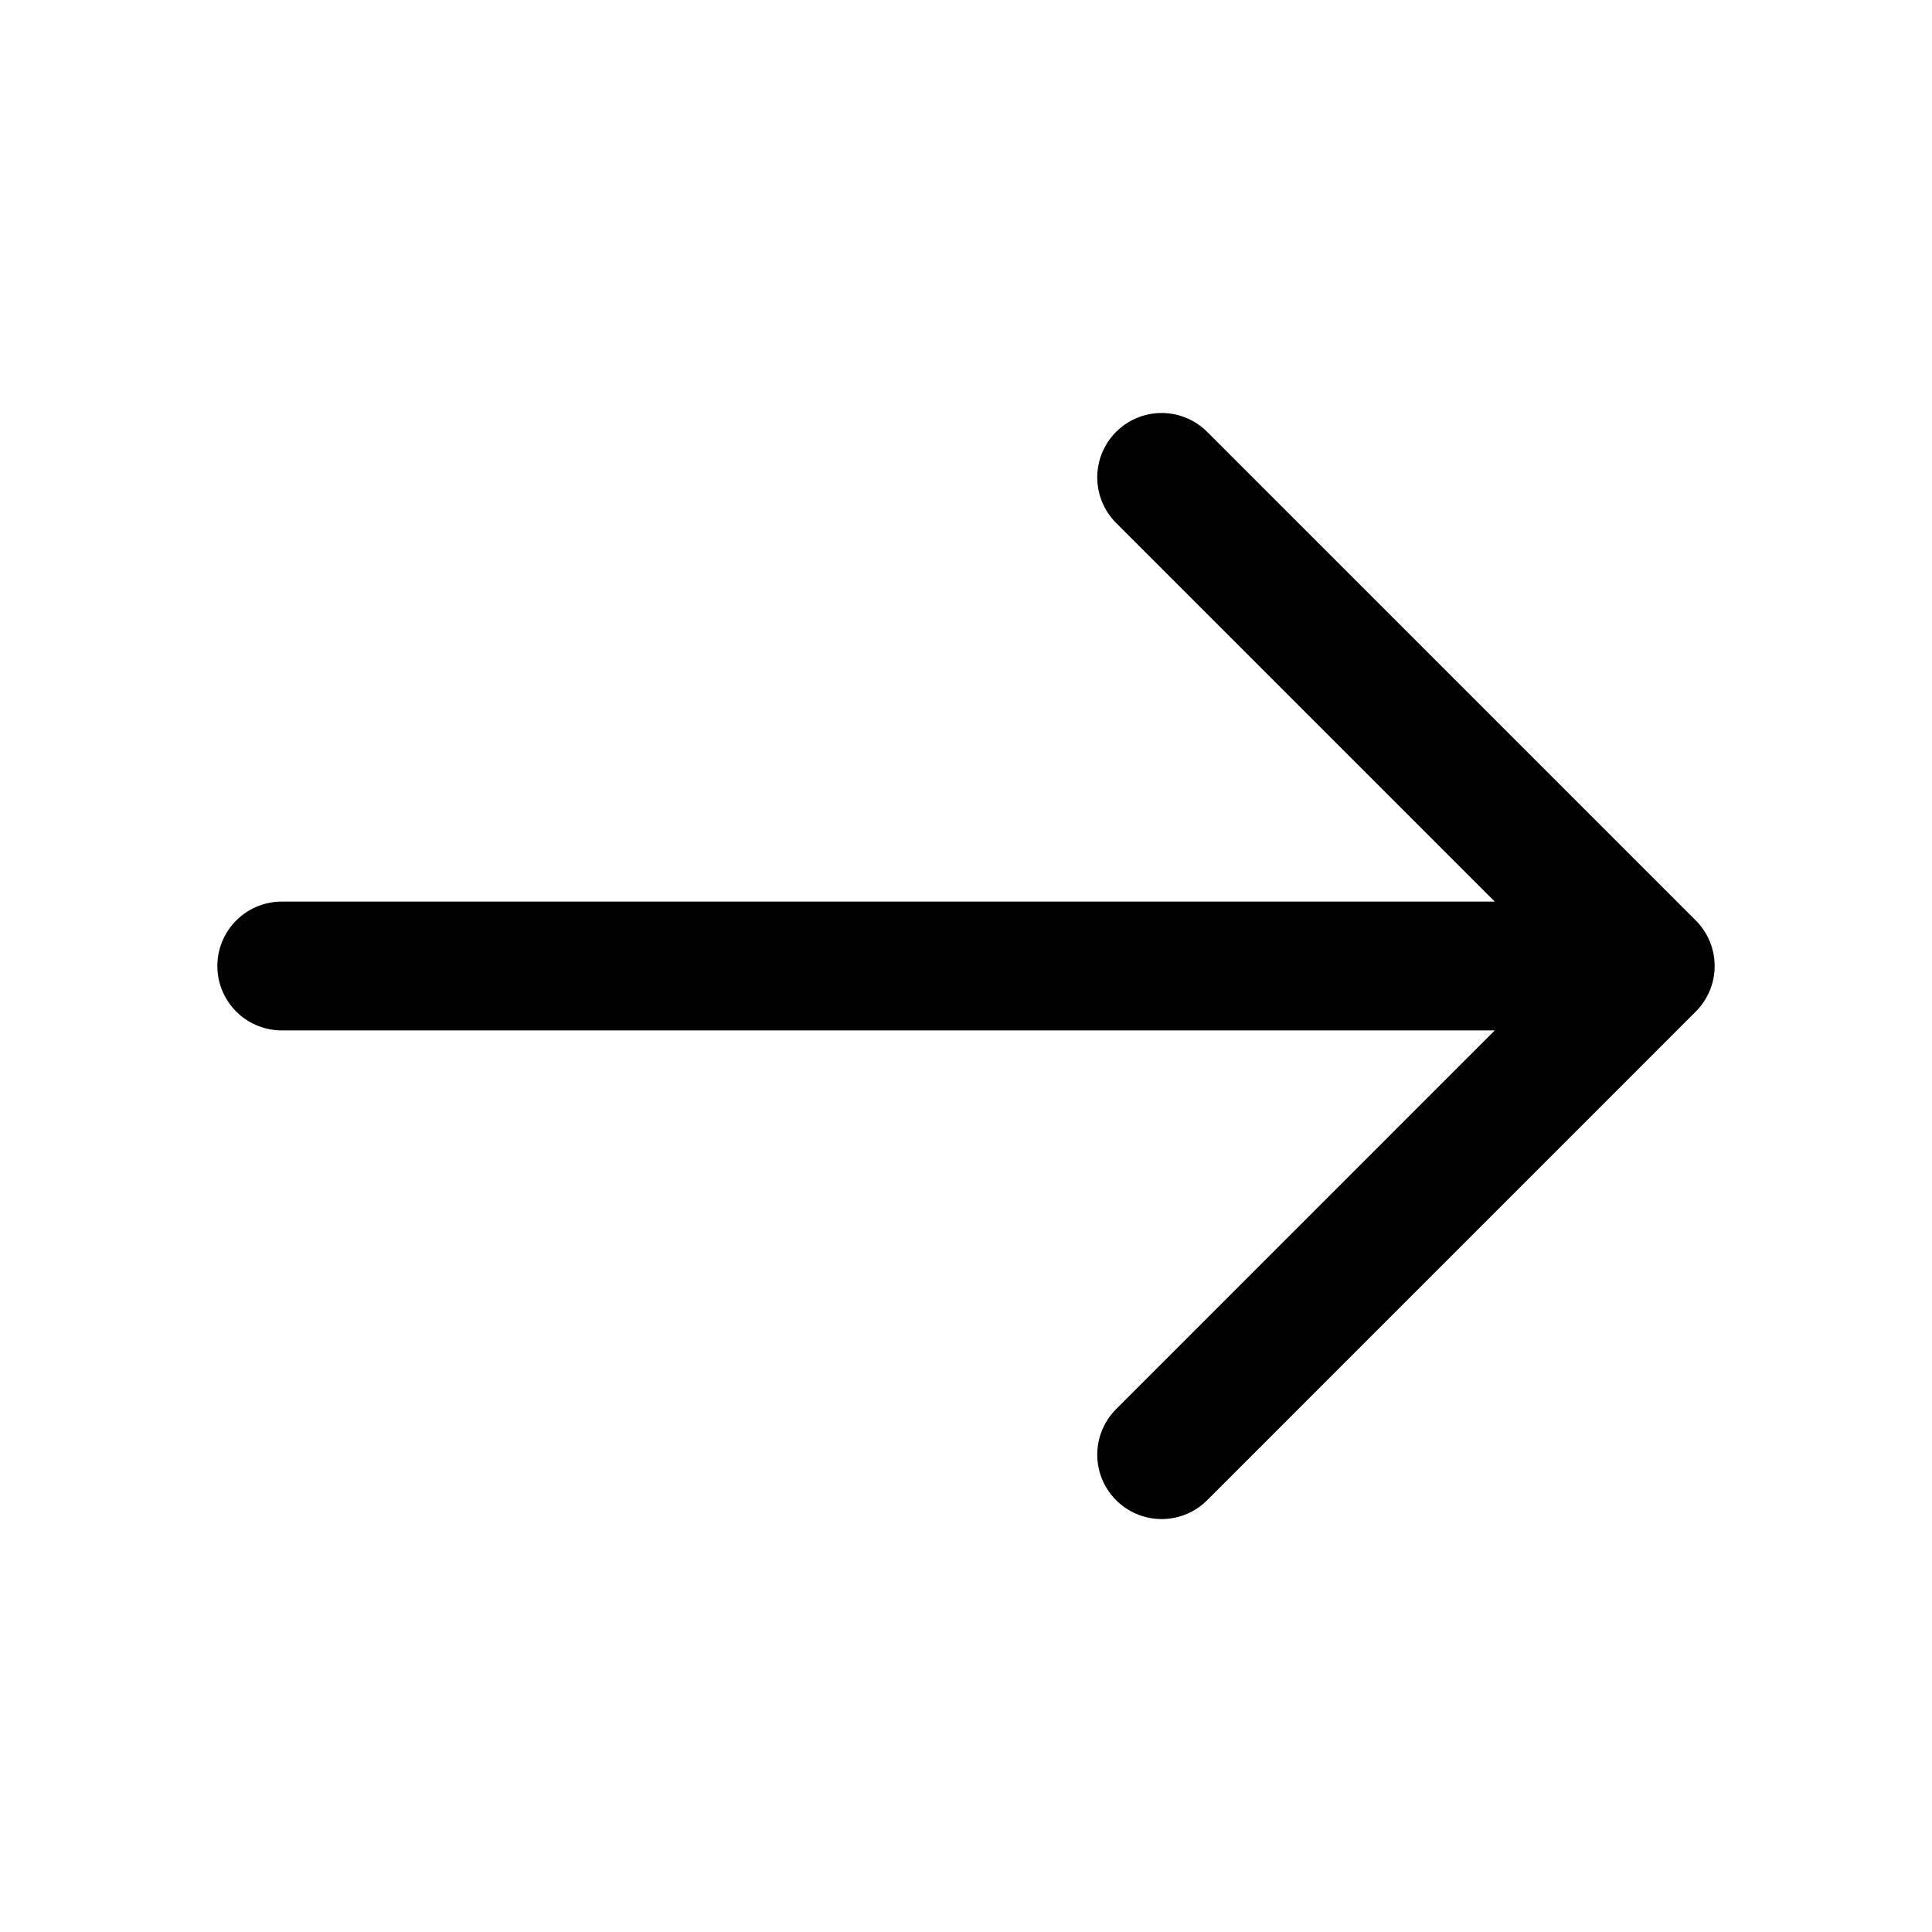
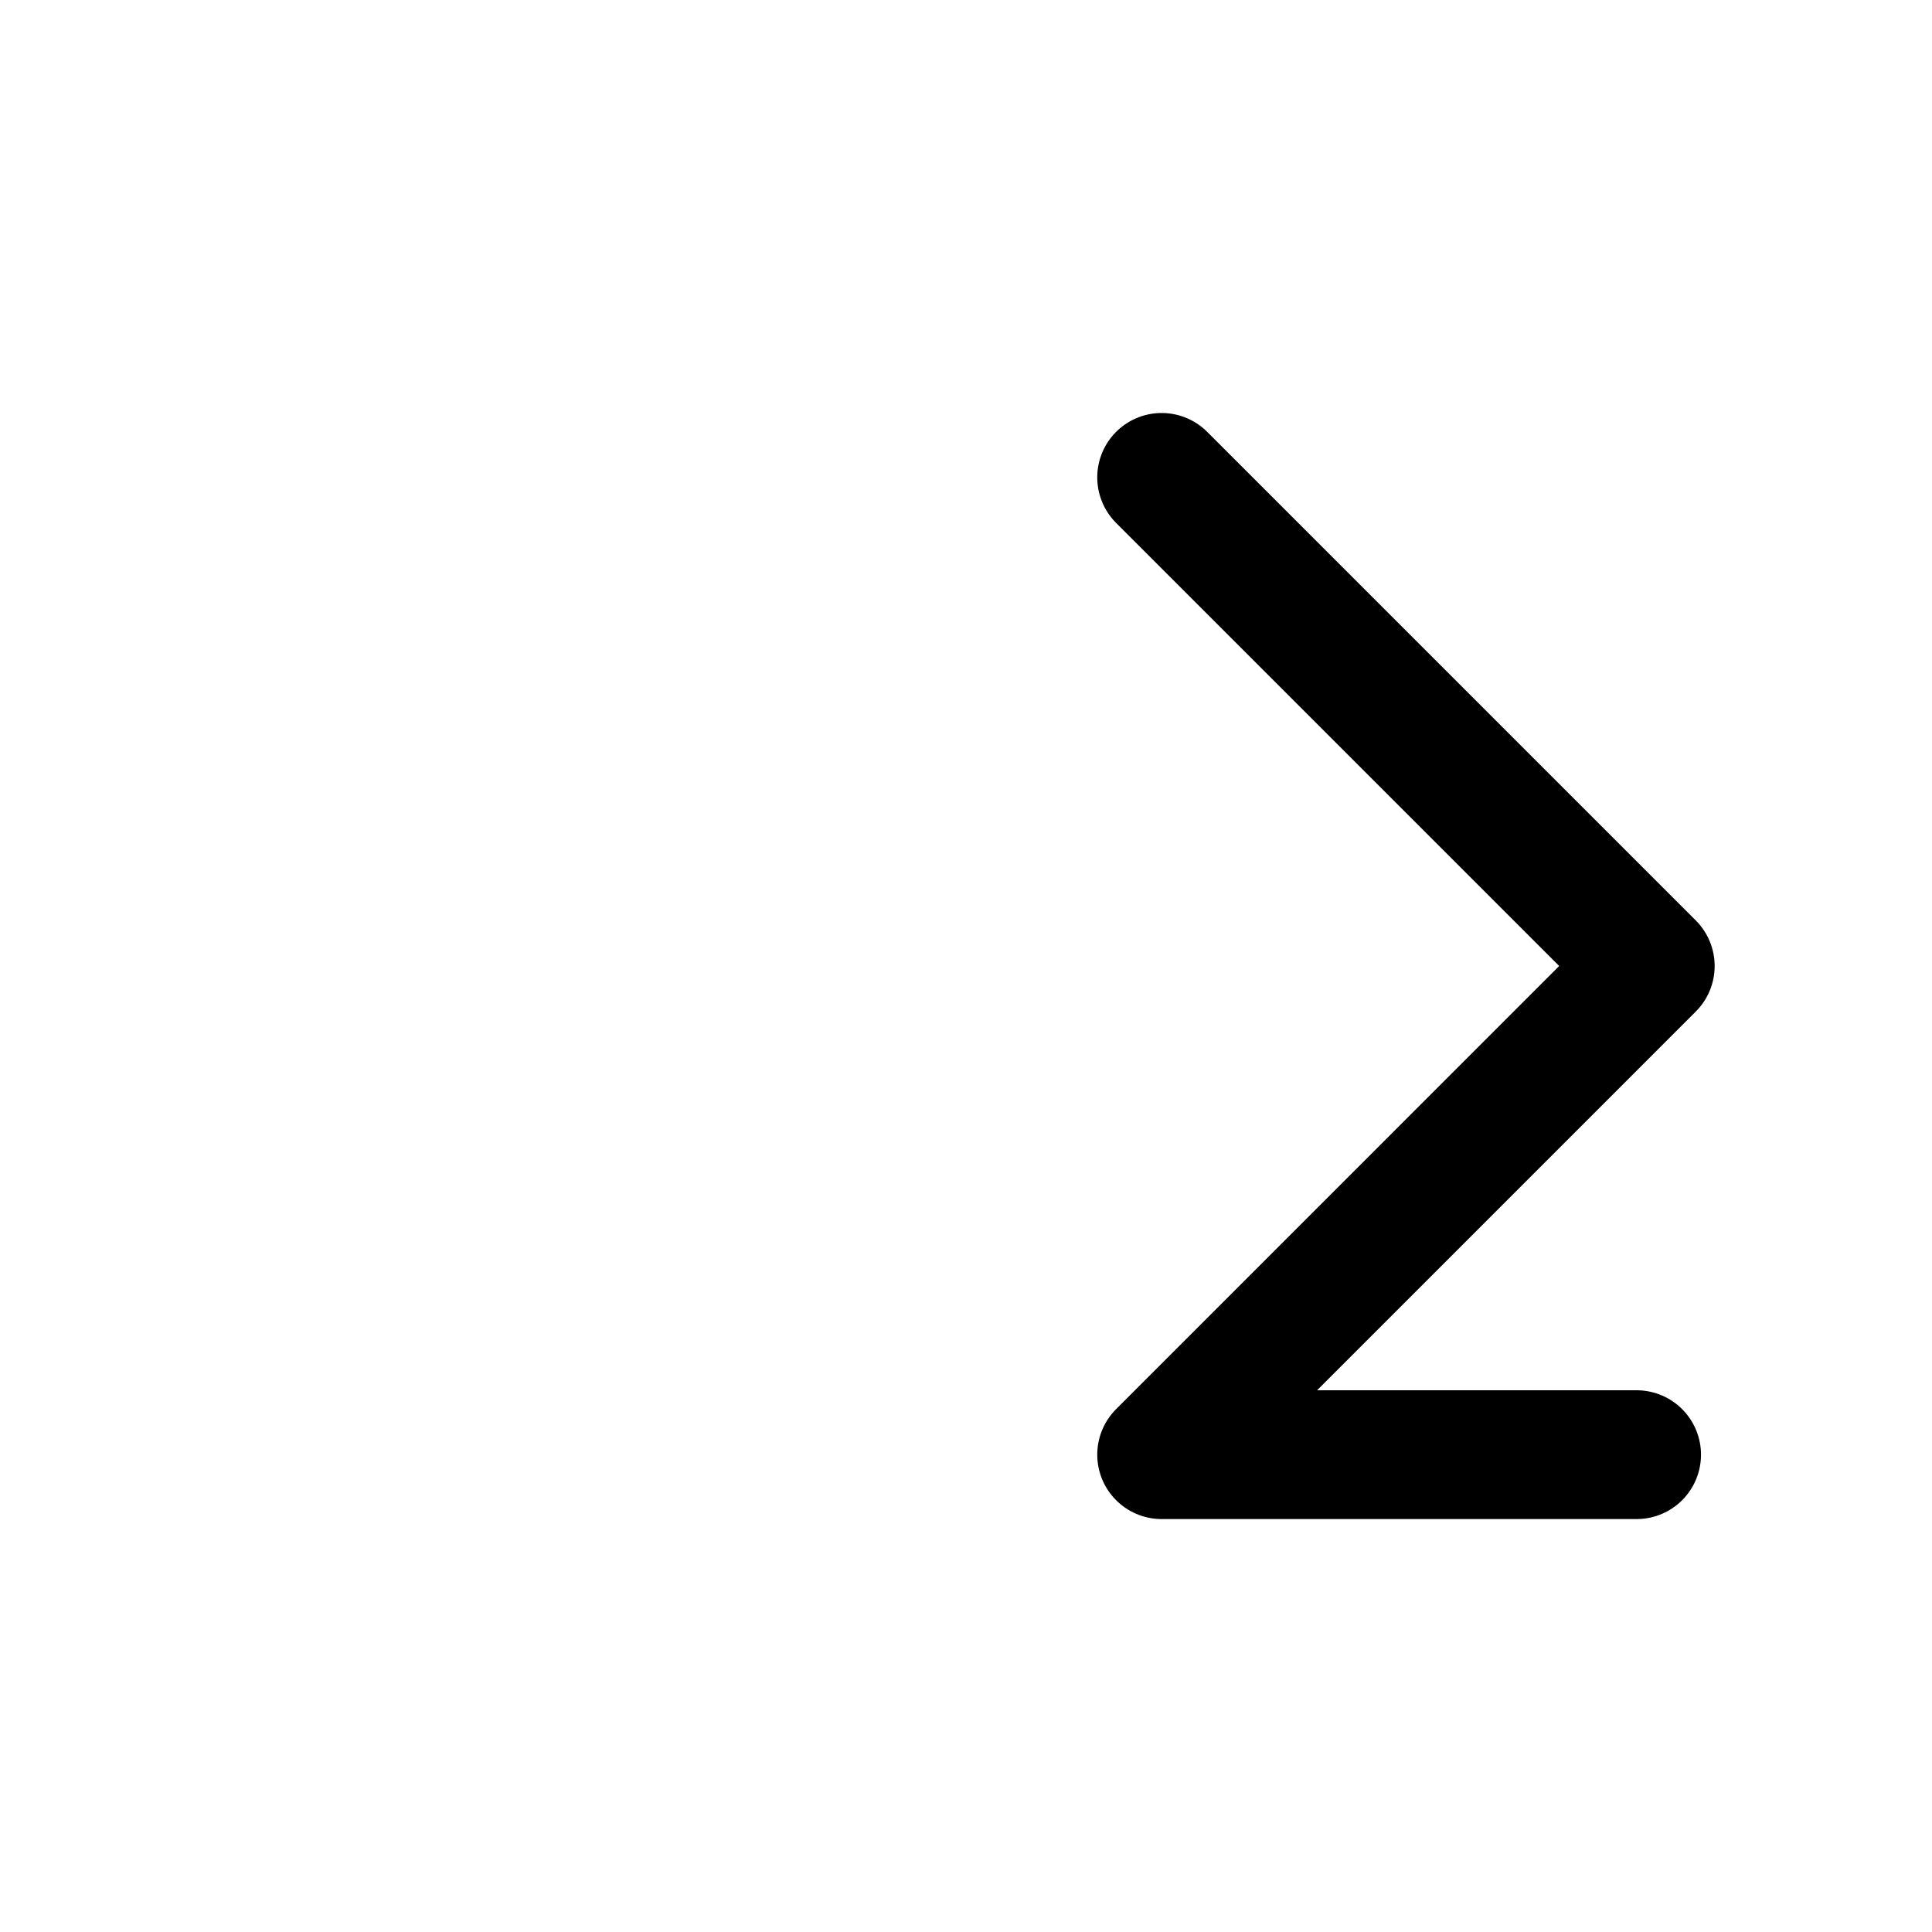
<svg xmlns="http://www.w3.org/2000/svg" width="30" height="30" viewBox="0 0 30 30" fill="none">
-   <path d="M18.038 7.413L25.625 15L18.038 22.588M4.375 15H25.413" stroke="black" stroke-width="2" stroke-miterlimit="10" stroke-linecap="round" stroke-linejoin="round" />
+   <path d="M18.038 7.413L25.625 15L18.038 22.588H25.413" stroke="black" stroke-width="2" stroke-miterlimit="10" stroke-linecap="round" stroke-linejoin="round" />
</svg>